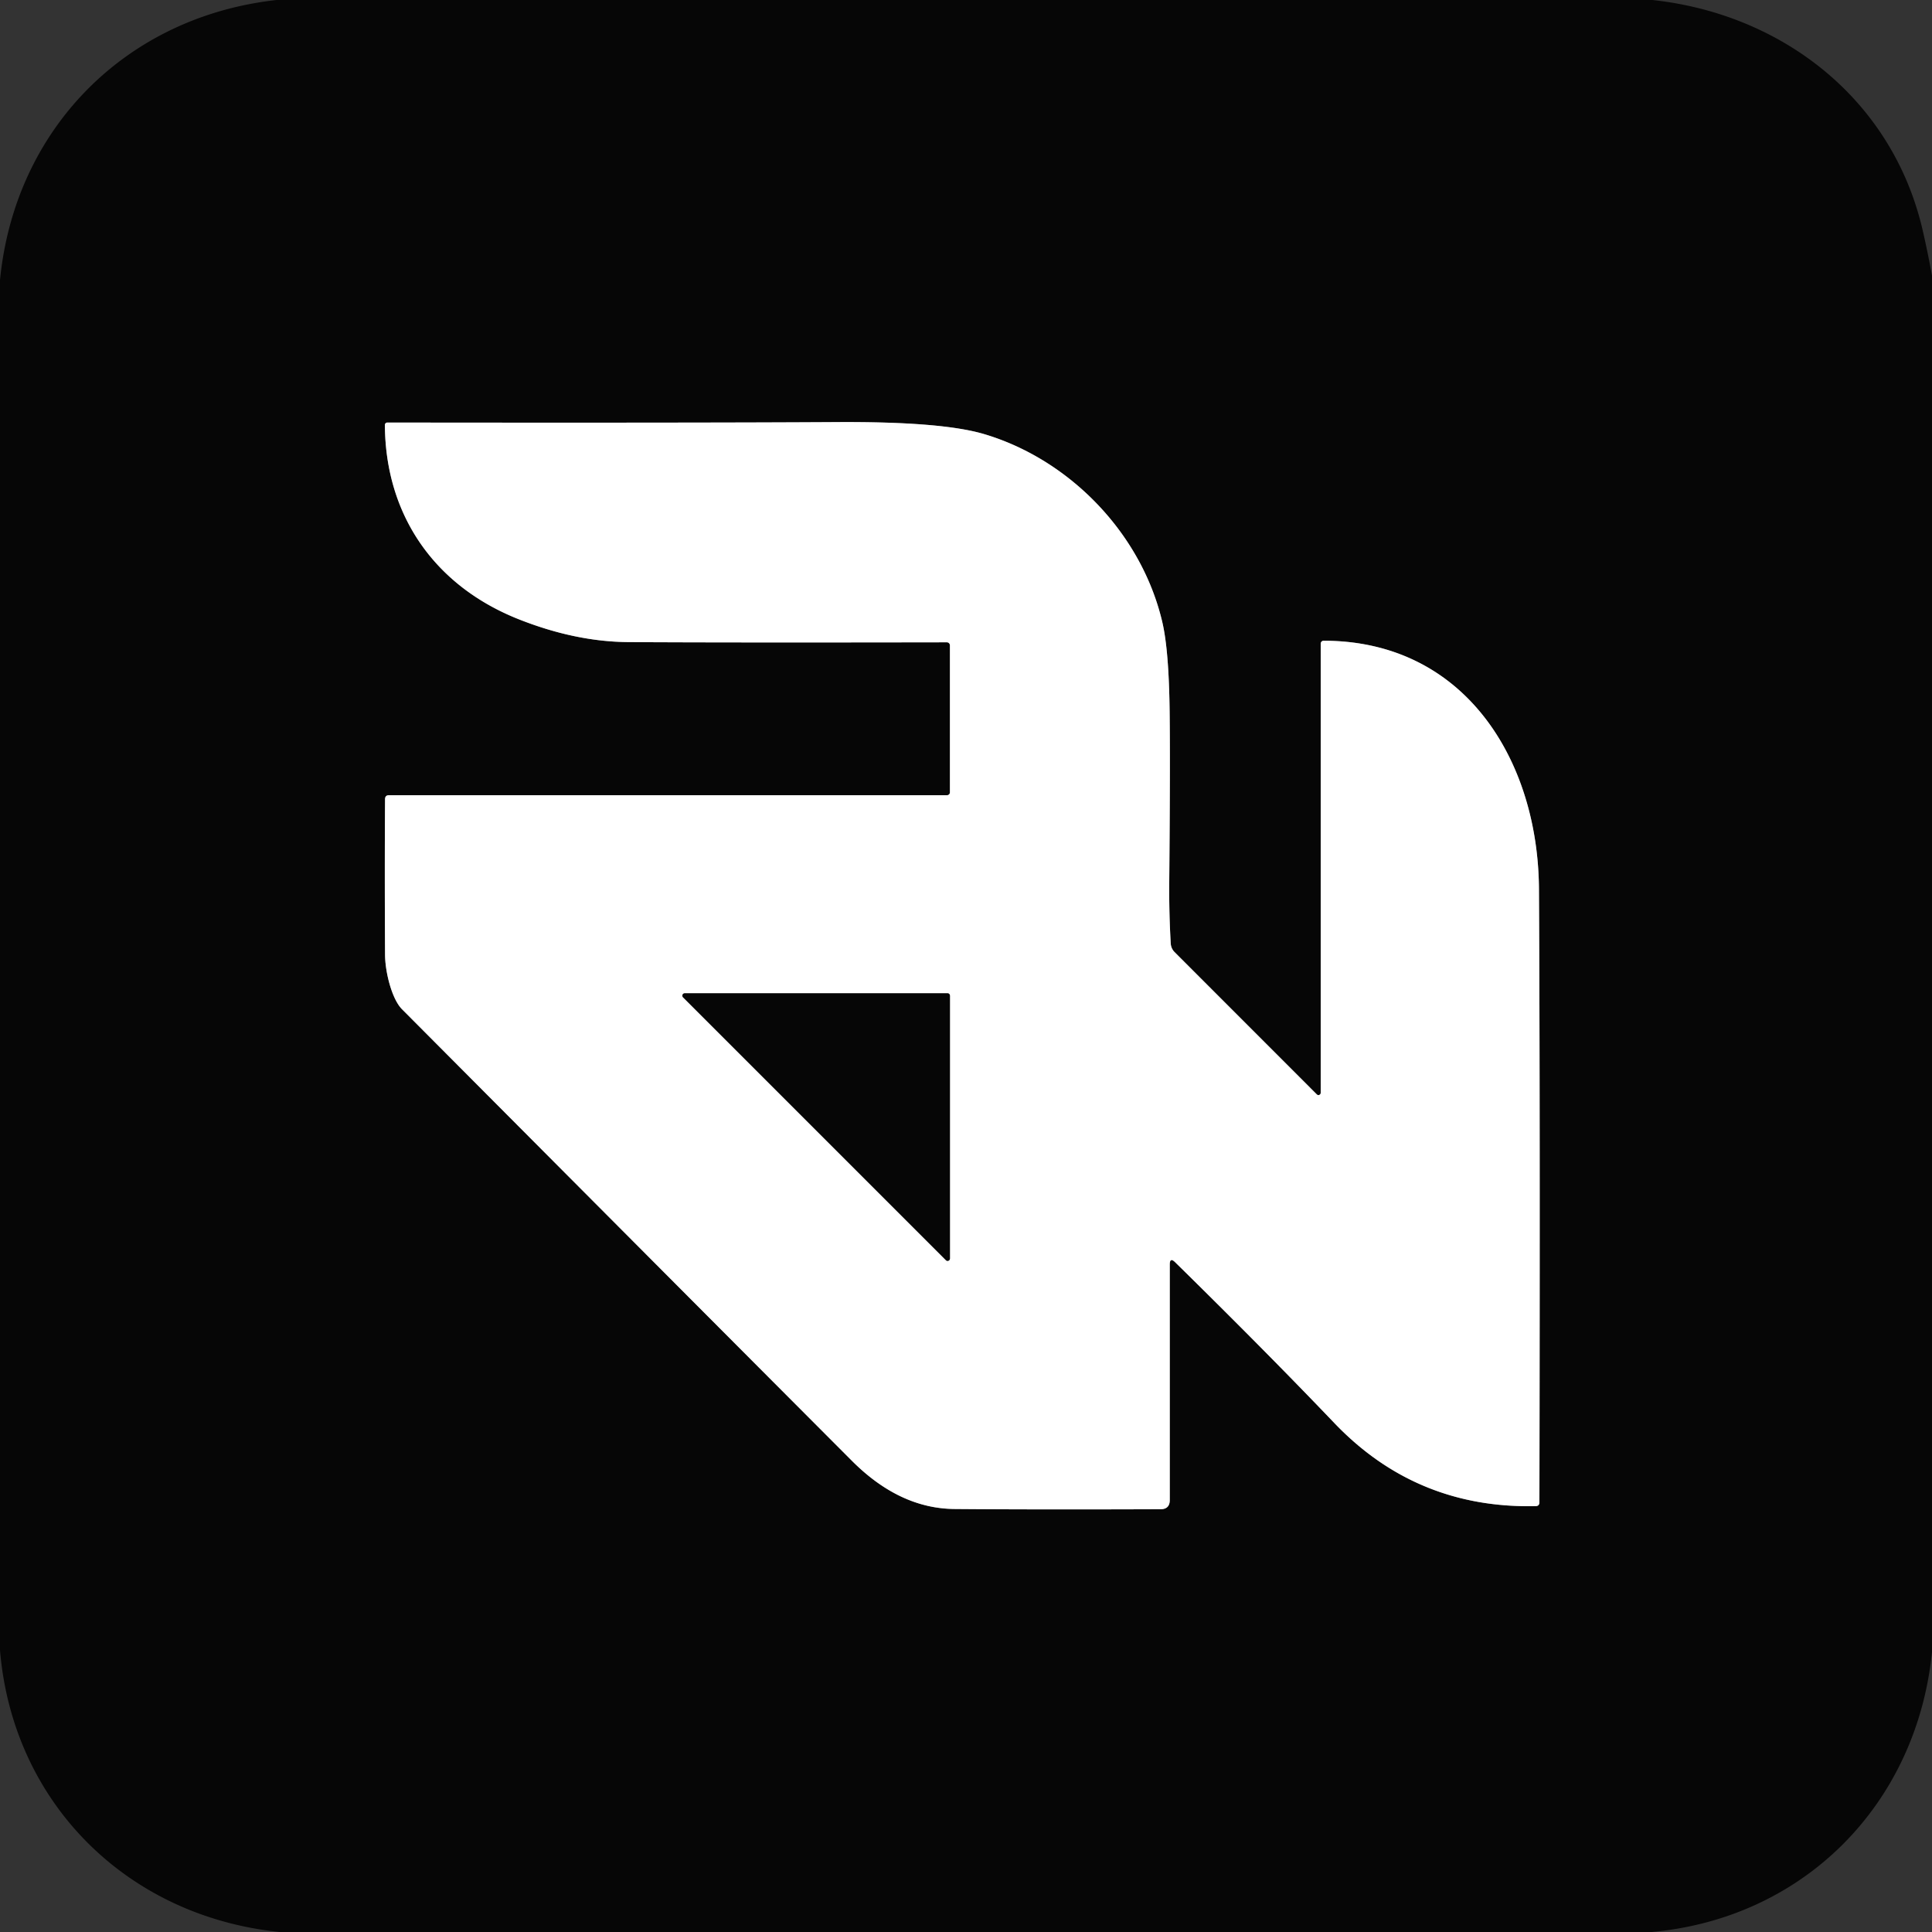
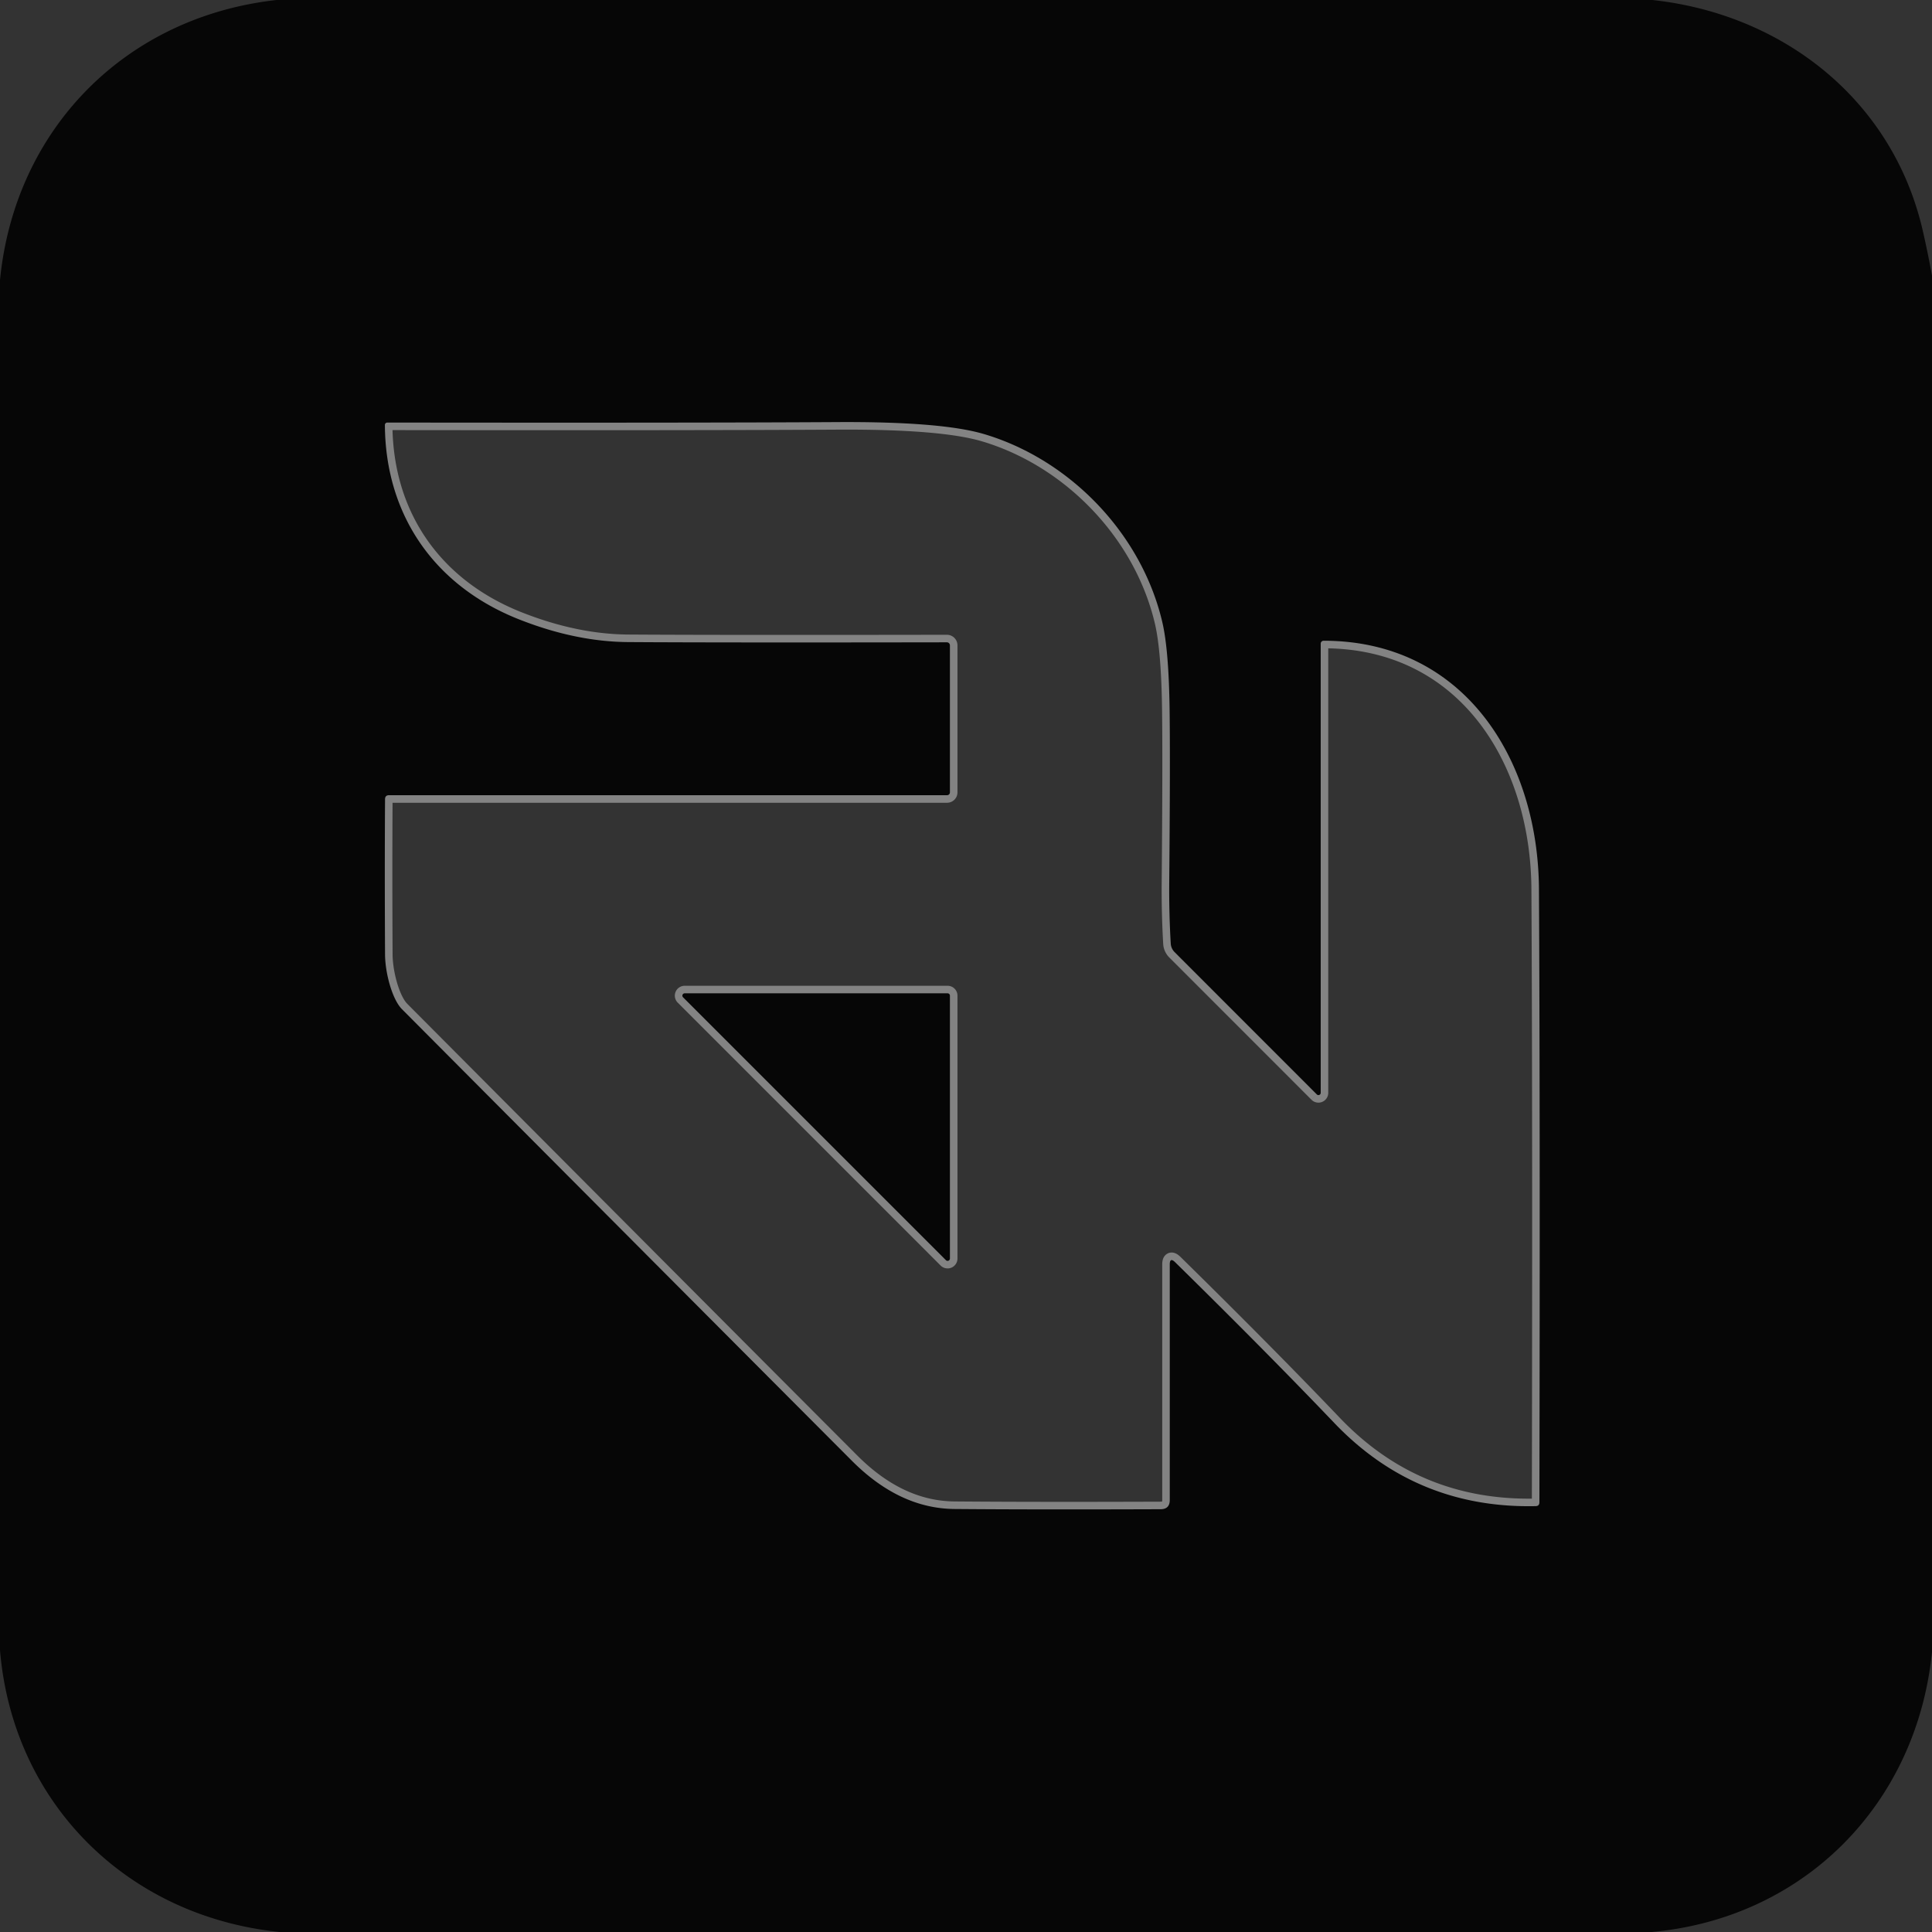
<svg xmlns="http://www.w3.org/2000/svg" version="1.1" viewBox="0.00 0.00 256.00 256.00">
  <rect x="0.00" y="0.00" width="256.00" height="256.00" fill="#333333" stroke="none" />
  <g stroke-width="2.00" fill="none" stroke-linecap="butt">
    <path stroke="#838383" vector-effect="non-scaling-stroke" d="   M 174.49 145.02   L 155.64 126.16   A 1.76 1.74 20.9 0 1 155.13 125.03   Q 154.90 121.11 154.93 117.01   Q 155.07 101.04 154.98 94.14   Q 154.88 86.18 154.02 82.47   C 151.27 70.67 141.72 60.88 130.40 57.52   Q 124.78 55.85 110.96 55.93   Q 93.15 56.04 51.32 55.99   A 0.32 0.32 0.0 0 0 51.00 56.31   C 51.07 68.35 57.66 77.69 68.80 82.08   Q 76.28 85.03 83.25 85.08   Q 95.18 85.16 125.47 85.11   A 0.41 0.40 -90.0 0 1 125.87 85.52   L 125.87 104.99   A 0.38 0.38 0.0 0 1 125.49 105.37   L 51.54 105.37   Q 51.03 105.37 51.02 105.89   Q 50.96 115.26 51.02 126.46   C 51.03 128.85 51.94 132.40 53.27 133.73   Q 89.95 170.58 112.91 193.59   Q 119.22 199.90 126.51 199.95   Q 137.13 200.04 153.78 199.98   Q 155.00 199.98 155.00 198.76   L 155.00 167.56   Q 155.00 166.55 155.72 167.26   Q 167.75 179.08 176.79 188.54   Q 187.65 199.92 203.49 199.57   Q 203.97 199.56 203.98 199.07   Q 204.08 146.53 203.92 117.82   C 203.82 100.68 194.05 84.91 175.39 84.90   A 0.39 0.39 0.0 0 0 175.00 85.29   L 175.00 144.81   A 0.30 0.30 0.0 0 1 174.49 145.02" />
    <path stroke="#838383" vector-effect="non-scaling-stroke" d="   M 90.73 131.62   A 0.31 0.31 0.0 0 0 90.51 132.15   L 125.34 166.98   A 0.31 0.31 0.0 0 0 125.87 166.76   L 125.87 131.93   A 0.31 0.31 0.0 0 0 125.56 131.62   L 90.73 131.62" />
  </g>
  <path fill="#060606" d="   M 218.94 0.00   C 236.24 1.86 250.82 13.23 254.79 30.62   Q 255.46 33.55 256.00 36.52   L 256.00 218.91   C 253.96 239.07 239.06 254.17 218.86 256.00   L 37.07 256.00   C 16.87 253.95 1.69 238.93 0.00 218.66   L 0.00 37.11   C 1.96 17.08 16.65 2.21 36.65 0.00   L 218.94 0.00   Z   M 174.49 145.02   L 155.64 126.16   A 1.76 1.74 20.9 0 1 155.13 125.03   Q 154.90 121.11 154.93 117.01   Q 155.07 101.04 154.98 94.14   Q 154.88 86.18 154.02 82.47   C 151.27 70.67 141.72 60.88 130.40 57.52   Q 124.78 55.85 110.96 55.93   Q 93.15 56.04 51.32 55.99   A 0.32 0.32 0.0 0 0 51.00 56.31   C 51.07 68.35 57.66 77.69 68.80 82.08   Q 76.28 85.03 83.25 85.08   Q 95.18 85.16 125.47 85.11   A 0.41 0.40 -90.0 0 1 125.87 85.52   L 125.87 104.99   A 0.38 0.38 0.0 0 1 125.49 105.37   L 51.54 105.37   Q 51.03 105.37 51.02 105.89   Q 50.96 115.26 51.02 126.46   C 51.03 128.85 51.94 132.40 53.27 133.73   Q 89.95 170.58 112.91 193.59   Q 119.22 199.90 126.51 199.95   Q 137.13 200.04 153.78 199.98   Q 155.00 199.98 155.00 198.76   L 155.00 167.56   Q 155.00 166.55 155.72 167.26   Q 167.75 179.08 176.79 188.54   Q 187.65 199.92 203.49 199.57   Q 203.97 199.56 203.98 199.07   Q 204.08 146.53 203.92 117.82   C 203.82 100.68 194.05 84.91 175.39 84.90   A 0.39 0.39 0.0 0 0 175.00 85.29   L 175.00 144.81   A 0.30 0.30 0.0 0 1 174.49 145.02   Z" />
-   <path fill="#ffffff" d="   M 174.49 145.02   A 0.30 0.30 0.0 0 0 175.00 144.81   L 175.00 85.29   A 0.39 0.39 0.0 0 1 175.39 84.90   C 194.05 84.91 203.82 100.68 203.92 117.82   Q 204.08 146.53 203.98 199.07   Q 203.97 199.56 203.49 199.57   Q 187.65 199.92 176.79 188.54   Q 167.75 179.08 155.72 167.26   Q 155.00 166.55 155.00 167.56   L 155.00 198.76   Q 155.00 199.98 153.78 199.98   Q 137.13 200.04 126.51 199.95   Q 119.22 199.90 112.91 193.59   Q 89.95 170.58 53.27 133.73   C 51.94 132.40 51.03 128.85 51.02 126.46   Q 50.96 115.26 51.02 105.89   Q 51.03 105.37 51.54 105.37   L 125.49 105.37   A 0.38 0.38 0.0 0 0 125.87 104.99   L 125.87 85.52   A 0.41 0.40 -90.0 0 0 125.47 85.11   Q 95.18 85.16 83.25 85.08   Q 76.28 85.03 68.80 82.08   C 57.66 77.69 51.07 68.35 51.00 56.31   A 0.32 0.32 0.0 0 1 51.32 55.99   Q 93.15 56.04 110.96 55.93   Q 124.78 55.85 130.40 57.52   C 141.72 60.88 151.27 70.67 154.02 82.47   Q 154.88 86.18 154.98 94.14   Q 155.07 101.04 154.93 117.01   Q 154.90 121.11 155.13 125.03   A 1.76 1.74 20.9 0 0 155.64 126.16   L 174.49 145.02   Z   M 90.73 131.62   A 0.31 0.31 0.0 0 0 90.51 132.15   L 125.34 166.98   A 0.31 0.31 0.0 0 0 125.87 166.76   L 125.87 131.93   A 0.31 0.31 0.0 0 0 125.56 131.62   L 90.73 131.62   Z" />
-   <path fill="#060606" d="   M 90.73 131.62   L 125.56 131.62   A 0.31 0.31 0.0 0 1 125.87 131.93   L 125.87 166.76   A 0.31 0.31 0.0 0 1 125.34 166.98   L 90.51 132.15   A 0.31 0.31 0.0 0 1 90.73 131.62   Z" />
+   <path fill="#060606" d="   M 90.73 131.62   L 125.56 131.62   A 0.31 0.31 0.0 0 1 125.87 131.93   L 125.87 166.76   A 0.31 0.31 0.0 0 1 125.34 166.98   L 90.51 132.15   A 0.31 0.31 0.0 0 1 90.73 131.62   " />
</svg>